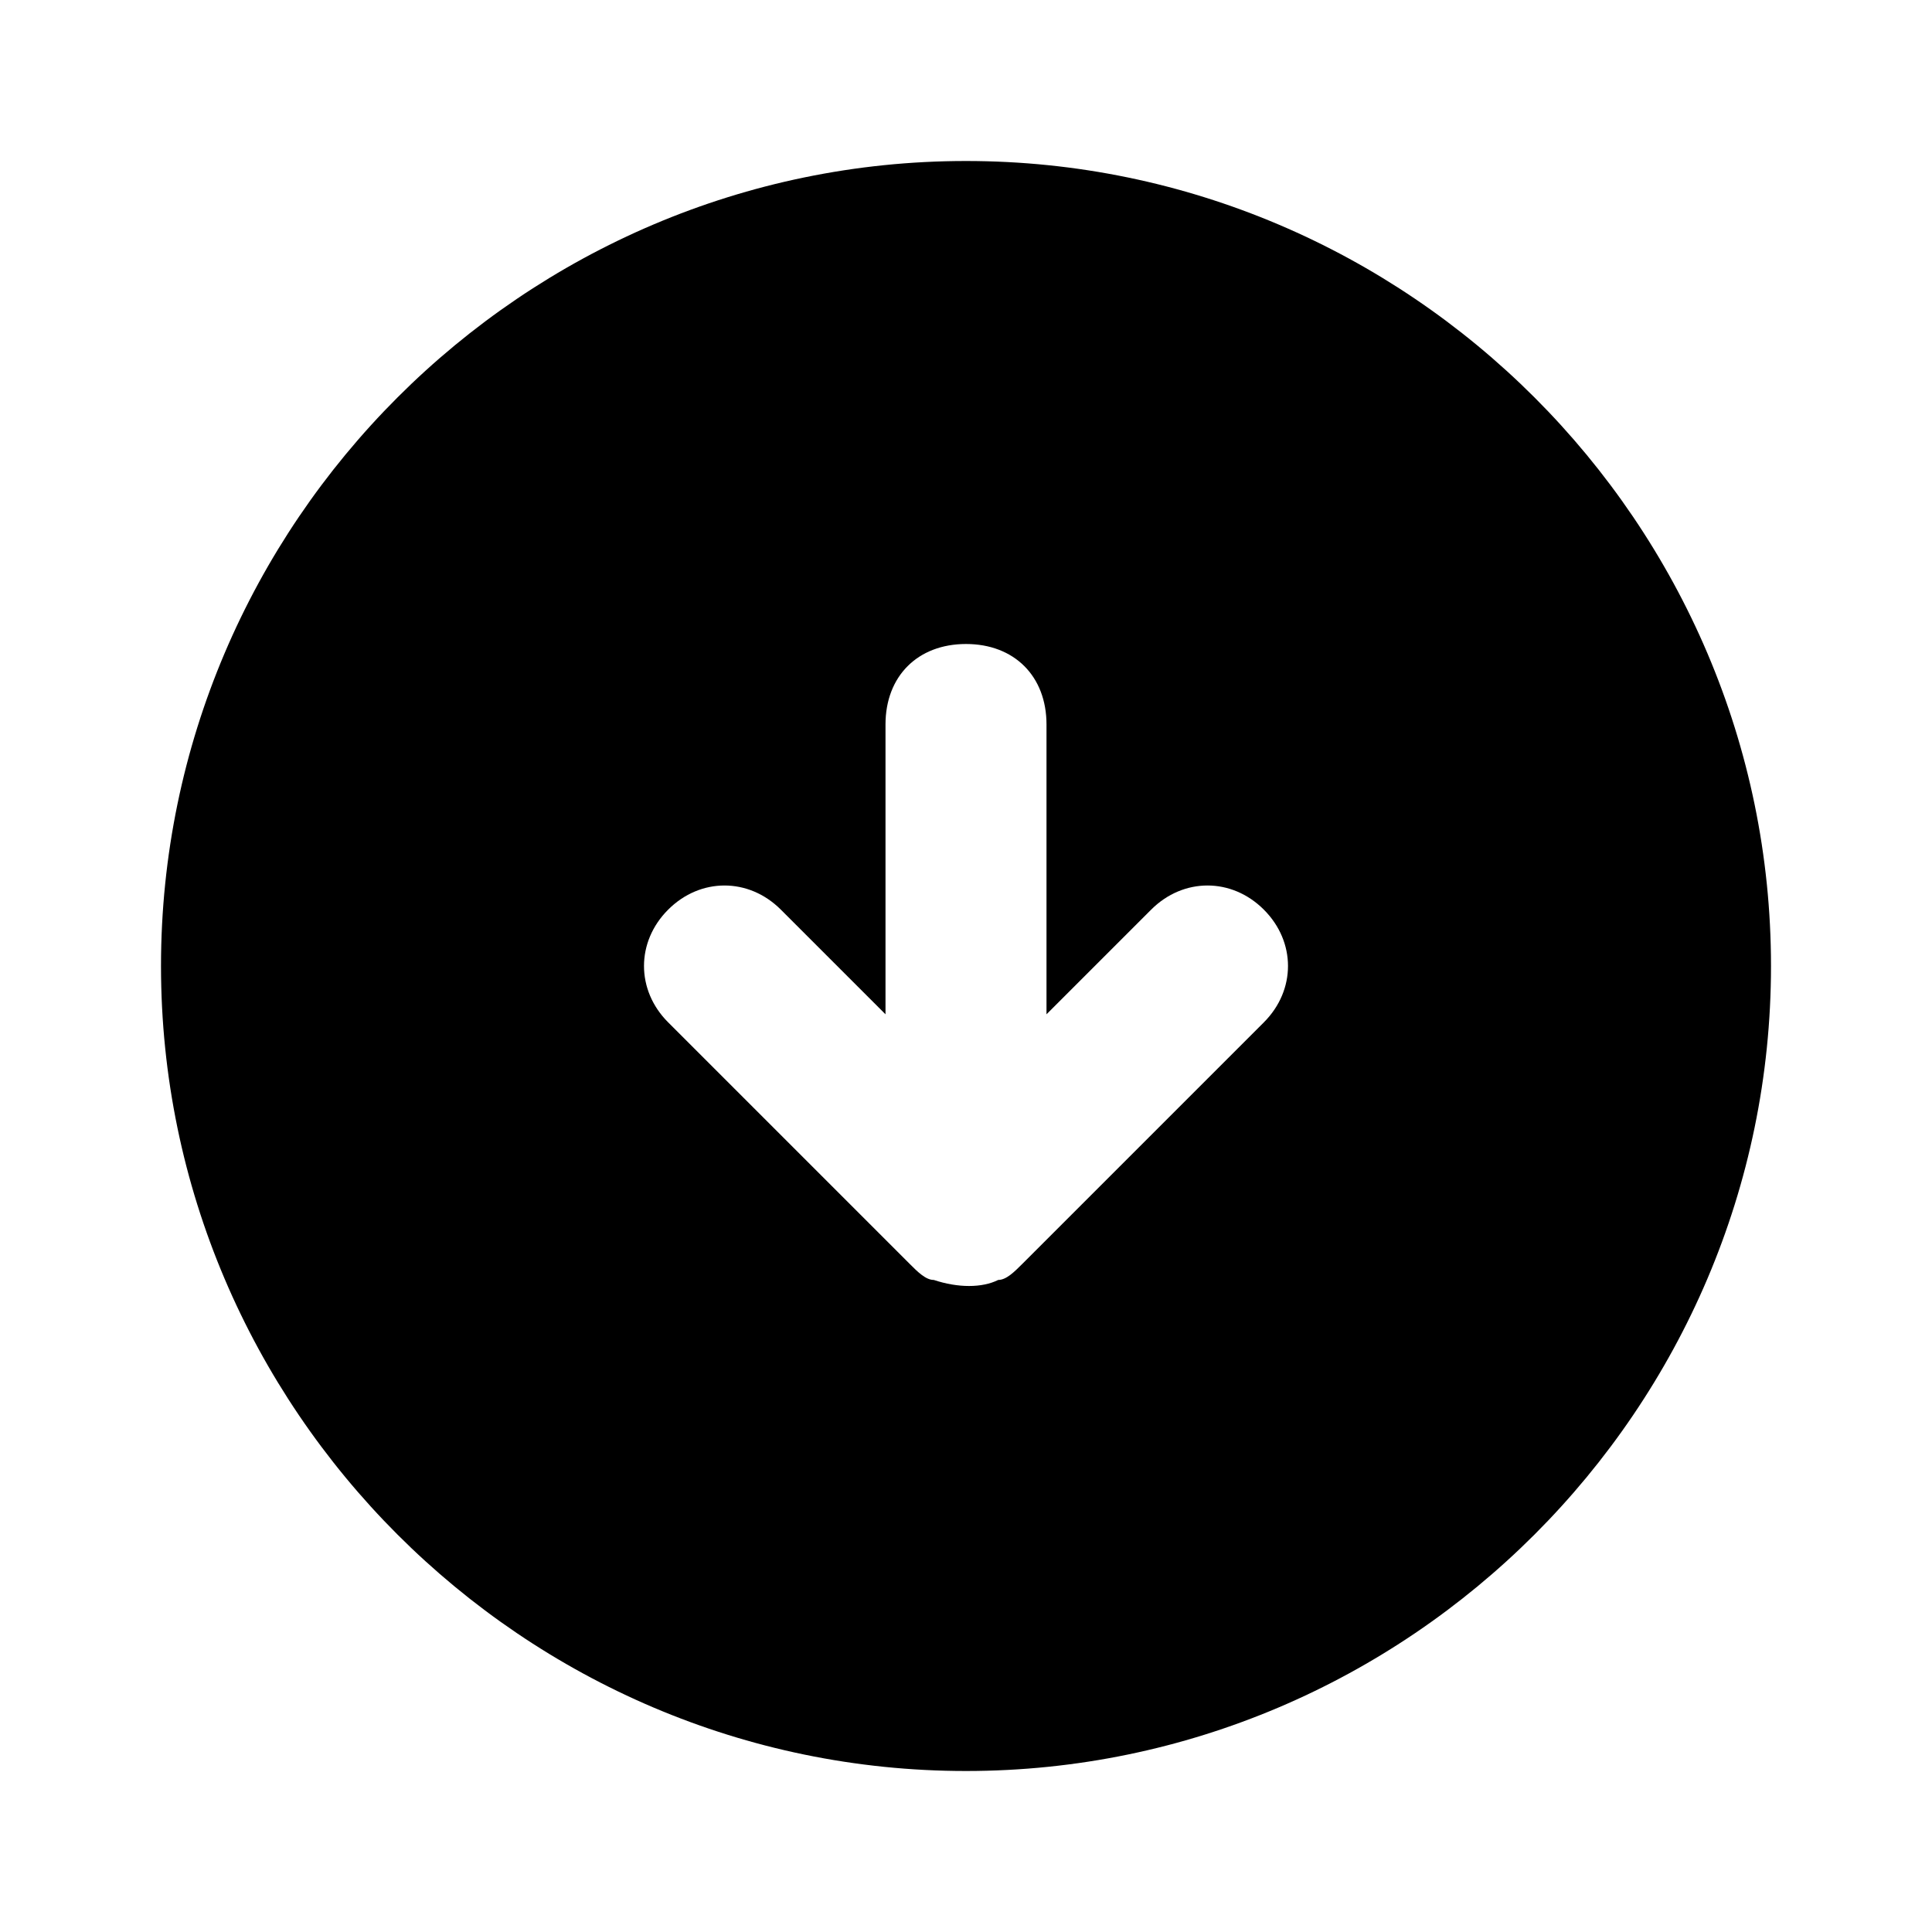
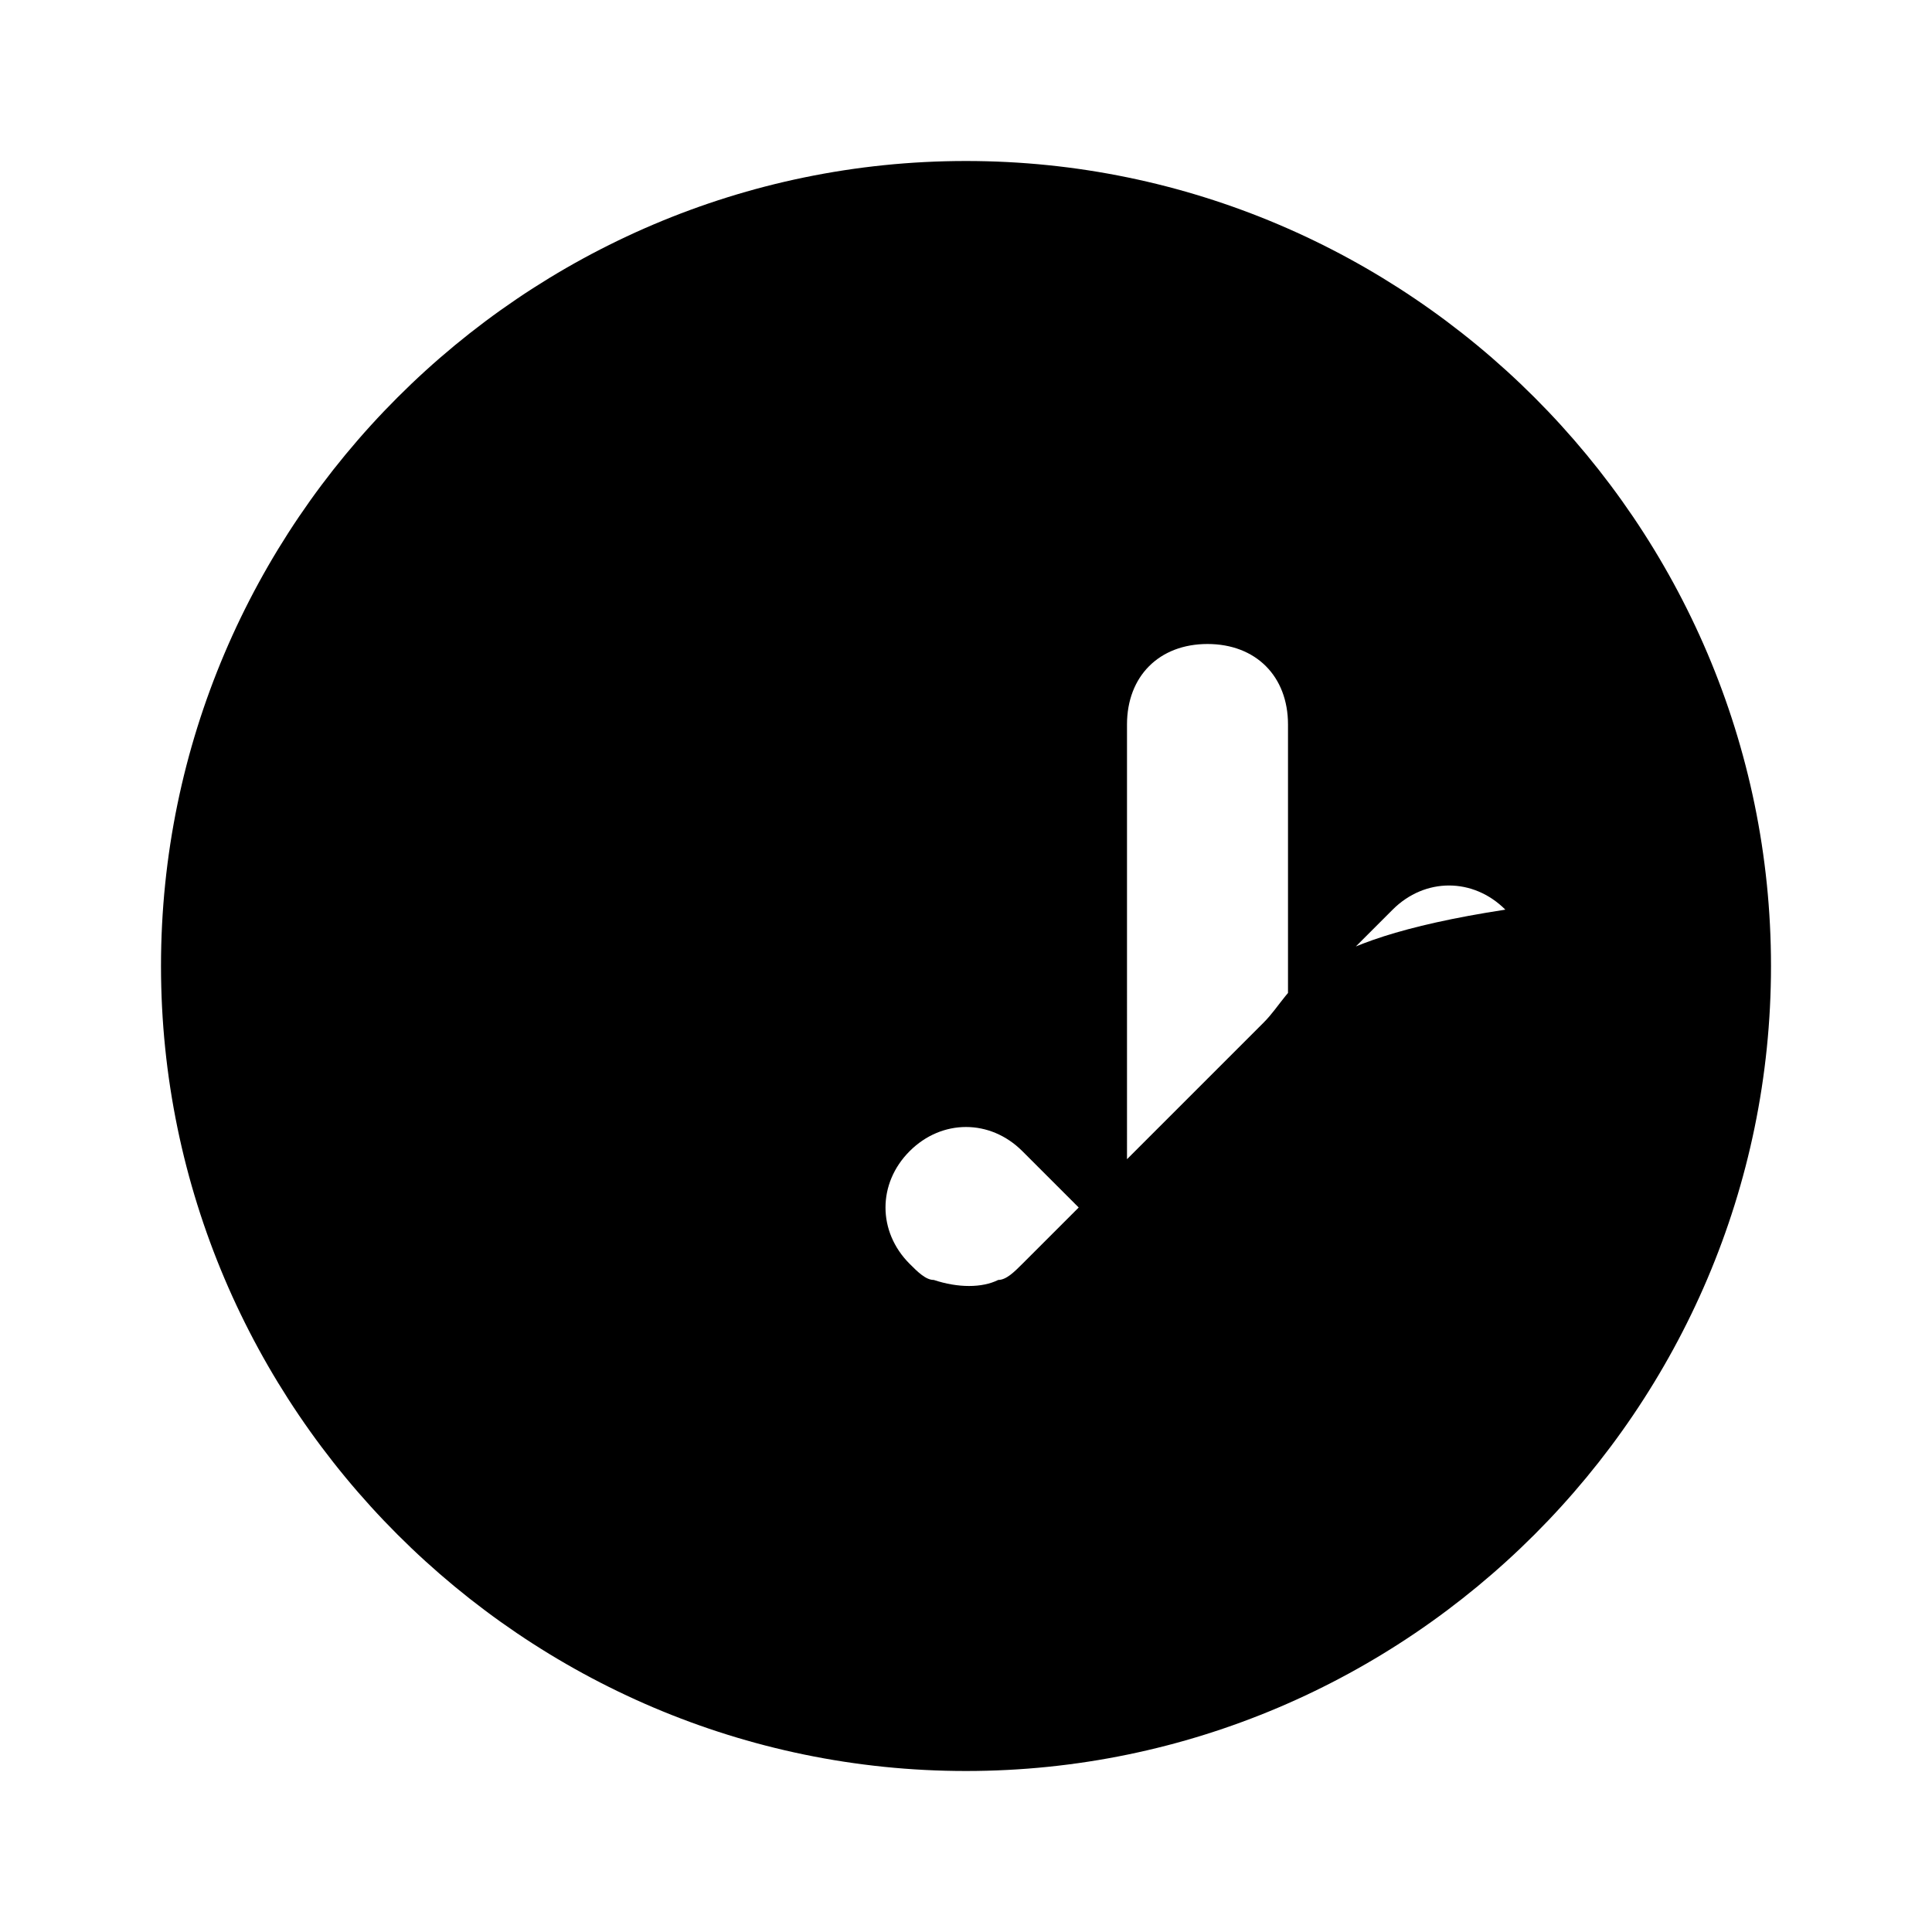
<svg xmlns="http://www.w3.org/2000/svg" enable-background="new 0 0 24 24" viewBox="0 0 24 24">
-   <path d="M12,2C6.5,2,2,6.5,2,12s4.5,10,10,10s10-4.5,10-10S17.5,2,12,2z M15.7,12.7l-3,3c-0.1,0.1-0.2,0.2-0.3,0.2c-0.2,0.1-0.5,0.1-0.8,0c-0.1,0-0.2-0.1-0.3-0.2l-3-3c0,0,0,0,0,0c-0.4-0.4-0.4-1,0-1.4c0,0,0,0,0,0c0.4-0.4,1-0.4,1.4,0l1.3,1.3V9c0-0.6,0.4-1,1-1s1,0.4,1,1v3.6l1.3-1.3c0.4-0.4,1-0.4,1.4,0C16.1,11.7,16.1,12.3,15.7,12.7z" />
+   <path d="M12,2C6.5,2,2,6.5,2,12s4.5,10,10,10s10-4.5,10-10S17.5,2,12,2z M15.7,12.7l-3,3c-0.1,0.1-0.2,0.2-0.3,0.2c-0.2,0.1-0.5,0.1-0.8,0c-0.1,0-0.2-0.1-0.3-0.2c0,0,0,0,0,0c-0.4-0.4-0.4-1,0-1.4c0,0,0,0,0,0c0.4-0.4,1-0.4,1.4,0l1.3,1.3V9c0-0.6,0.4-1,1-1s1,0.4,1,1v3.6l1.3-1.3c0.4-0.4,1-0.4,1.4,0C16.1,11.7,16.1,12.3,15.7,12.7z" />
</svg>